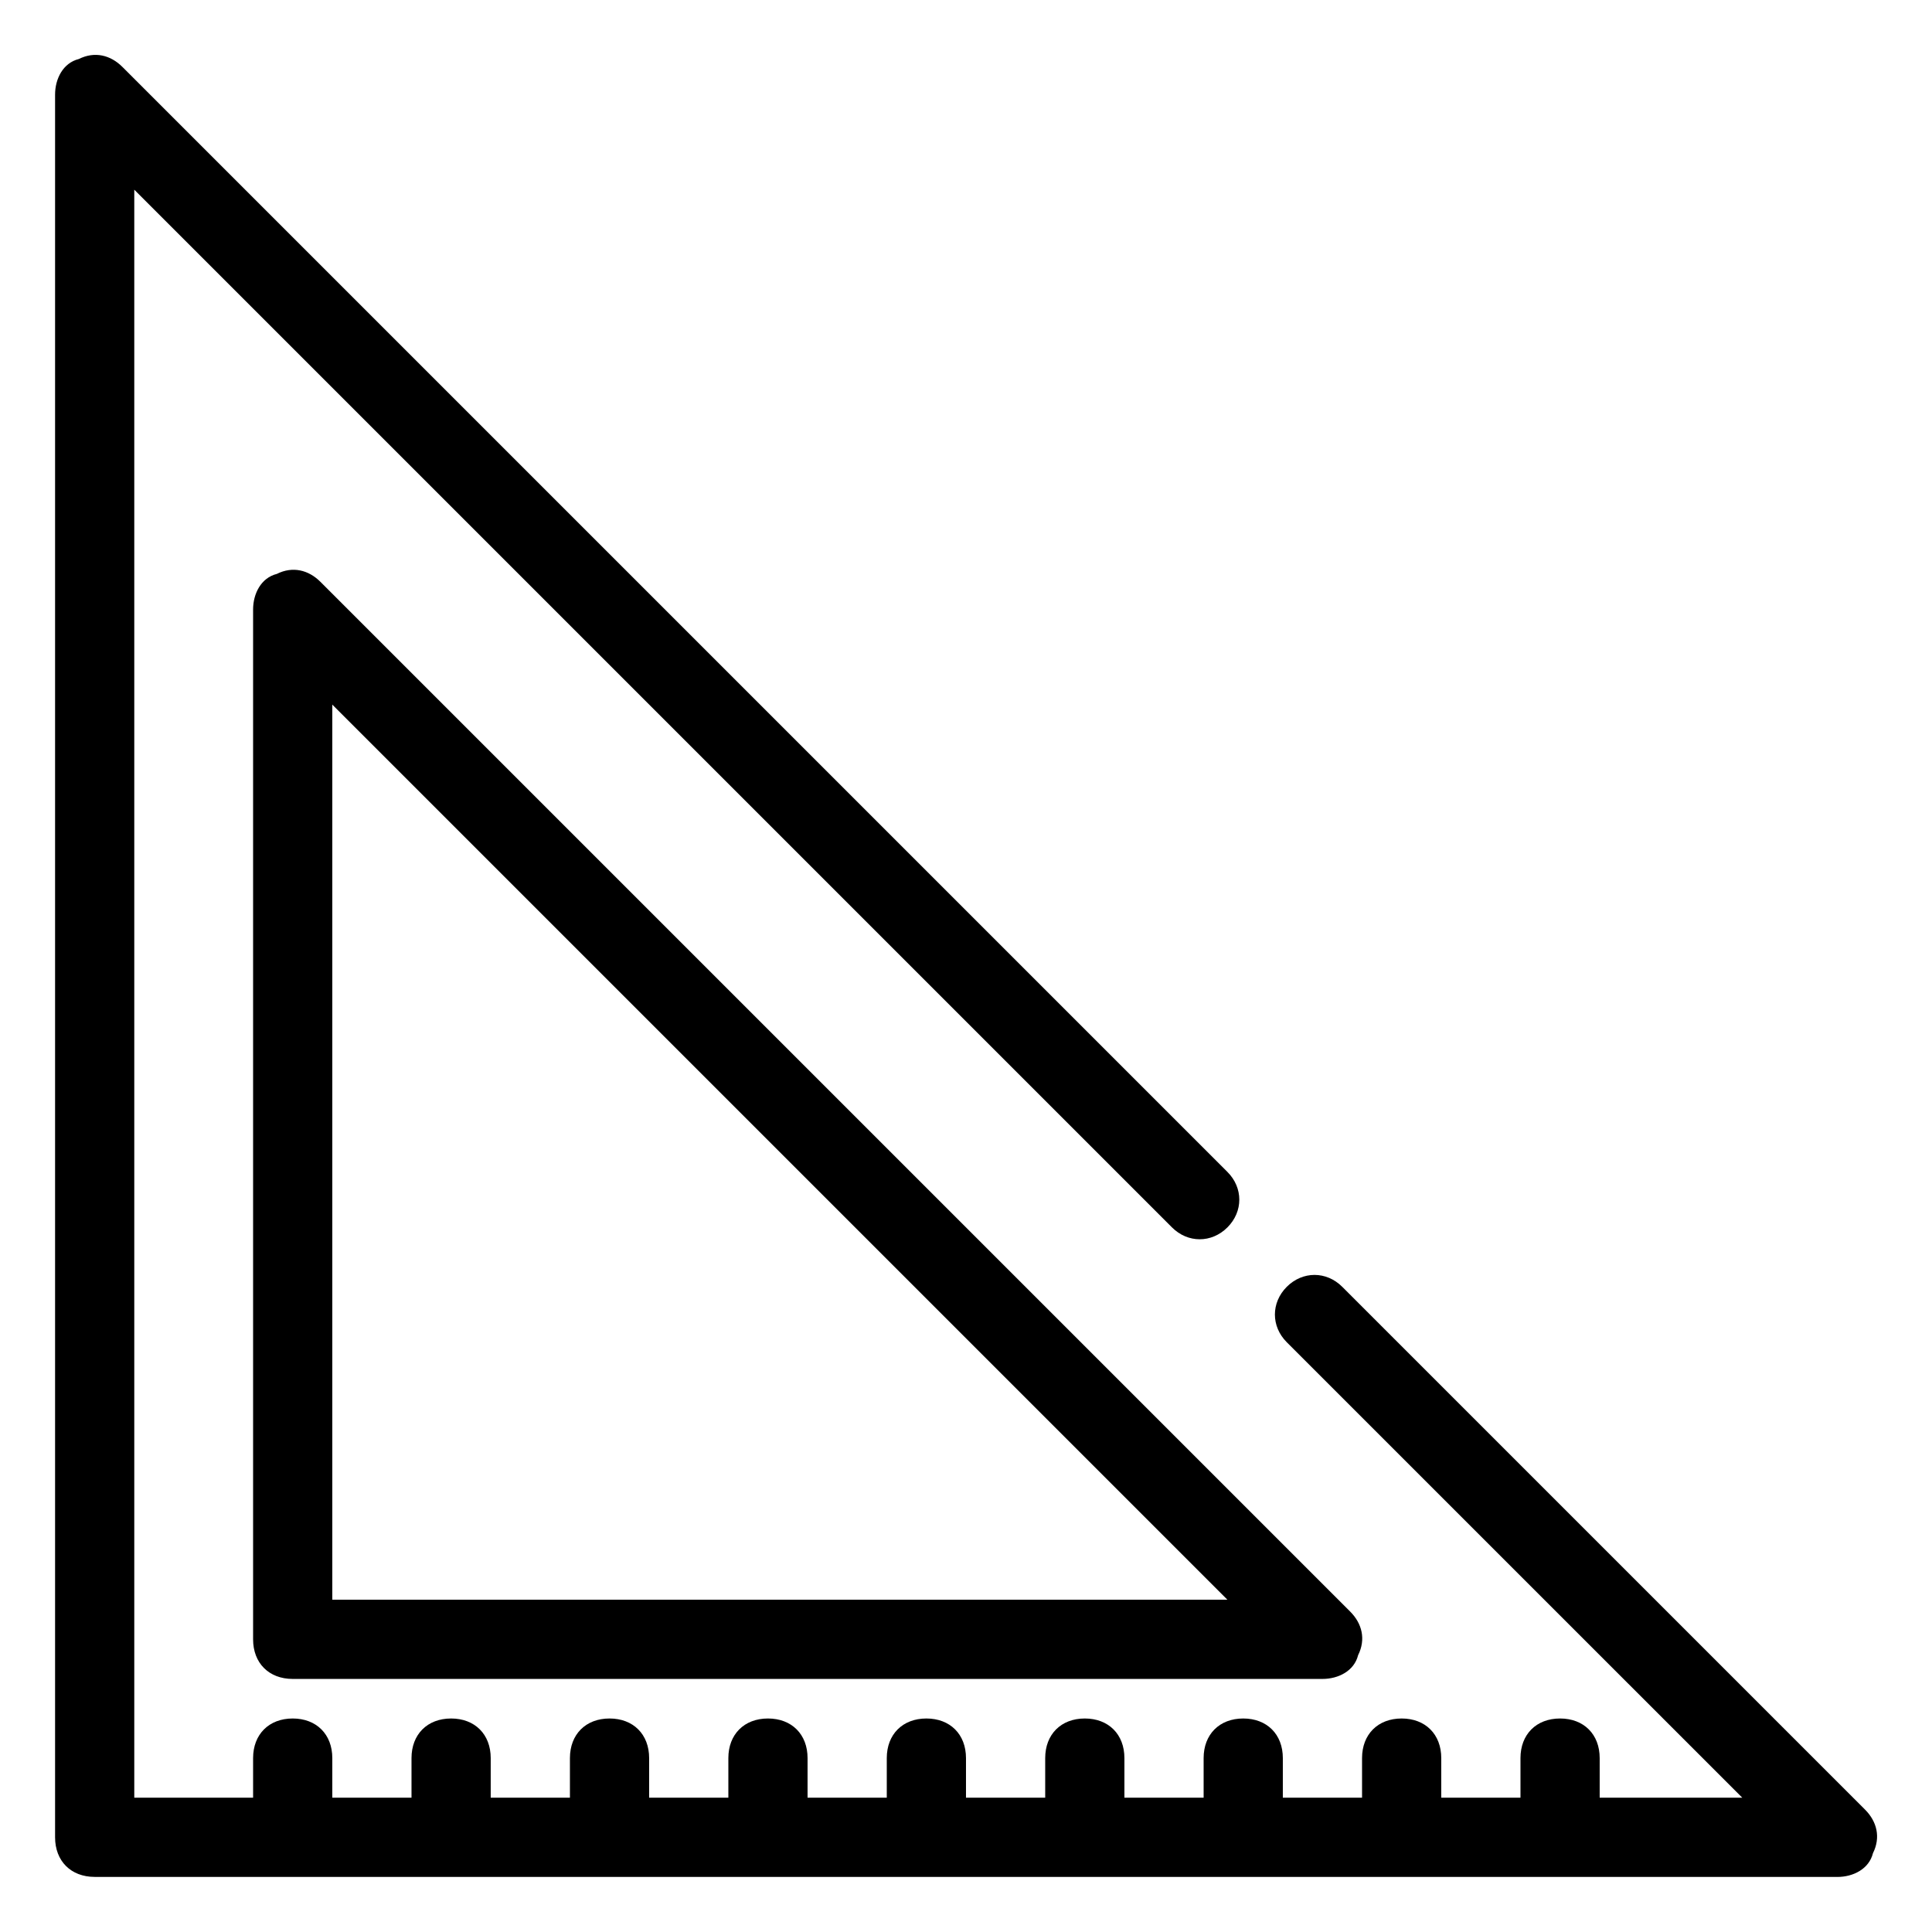
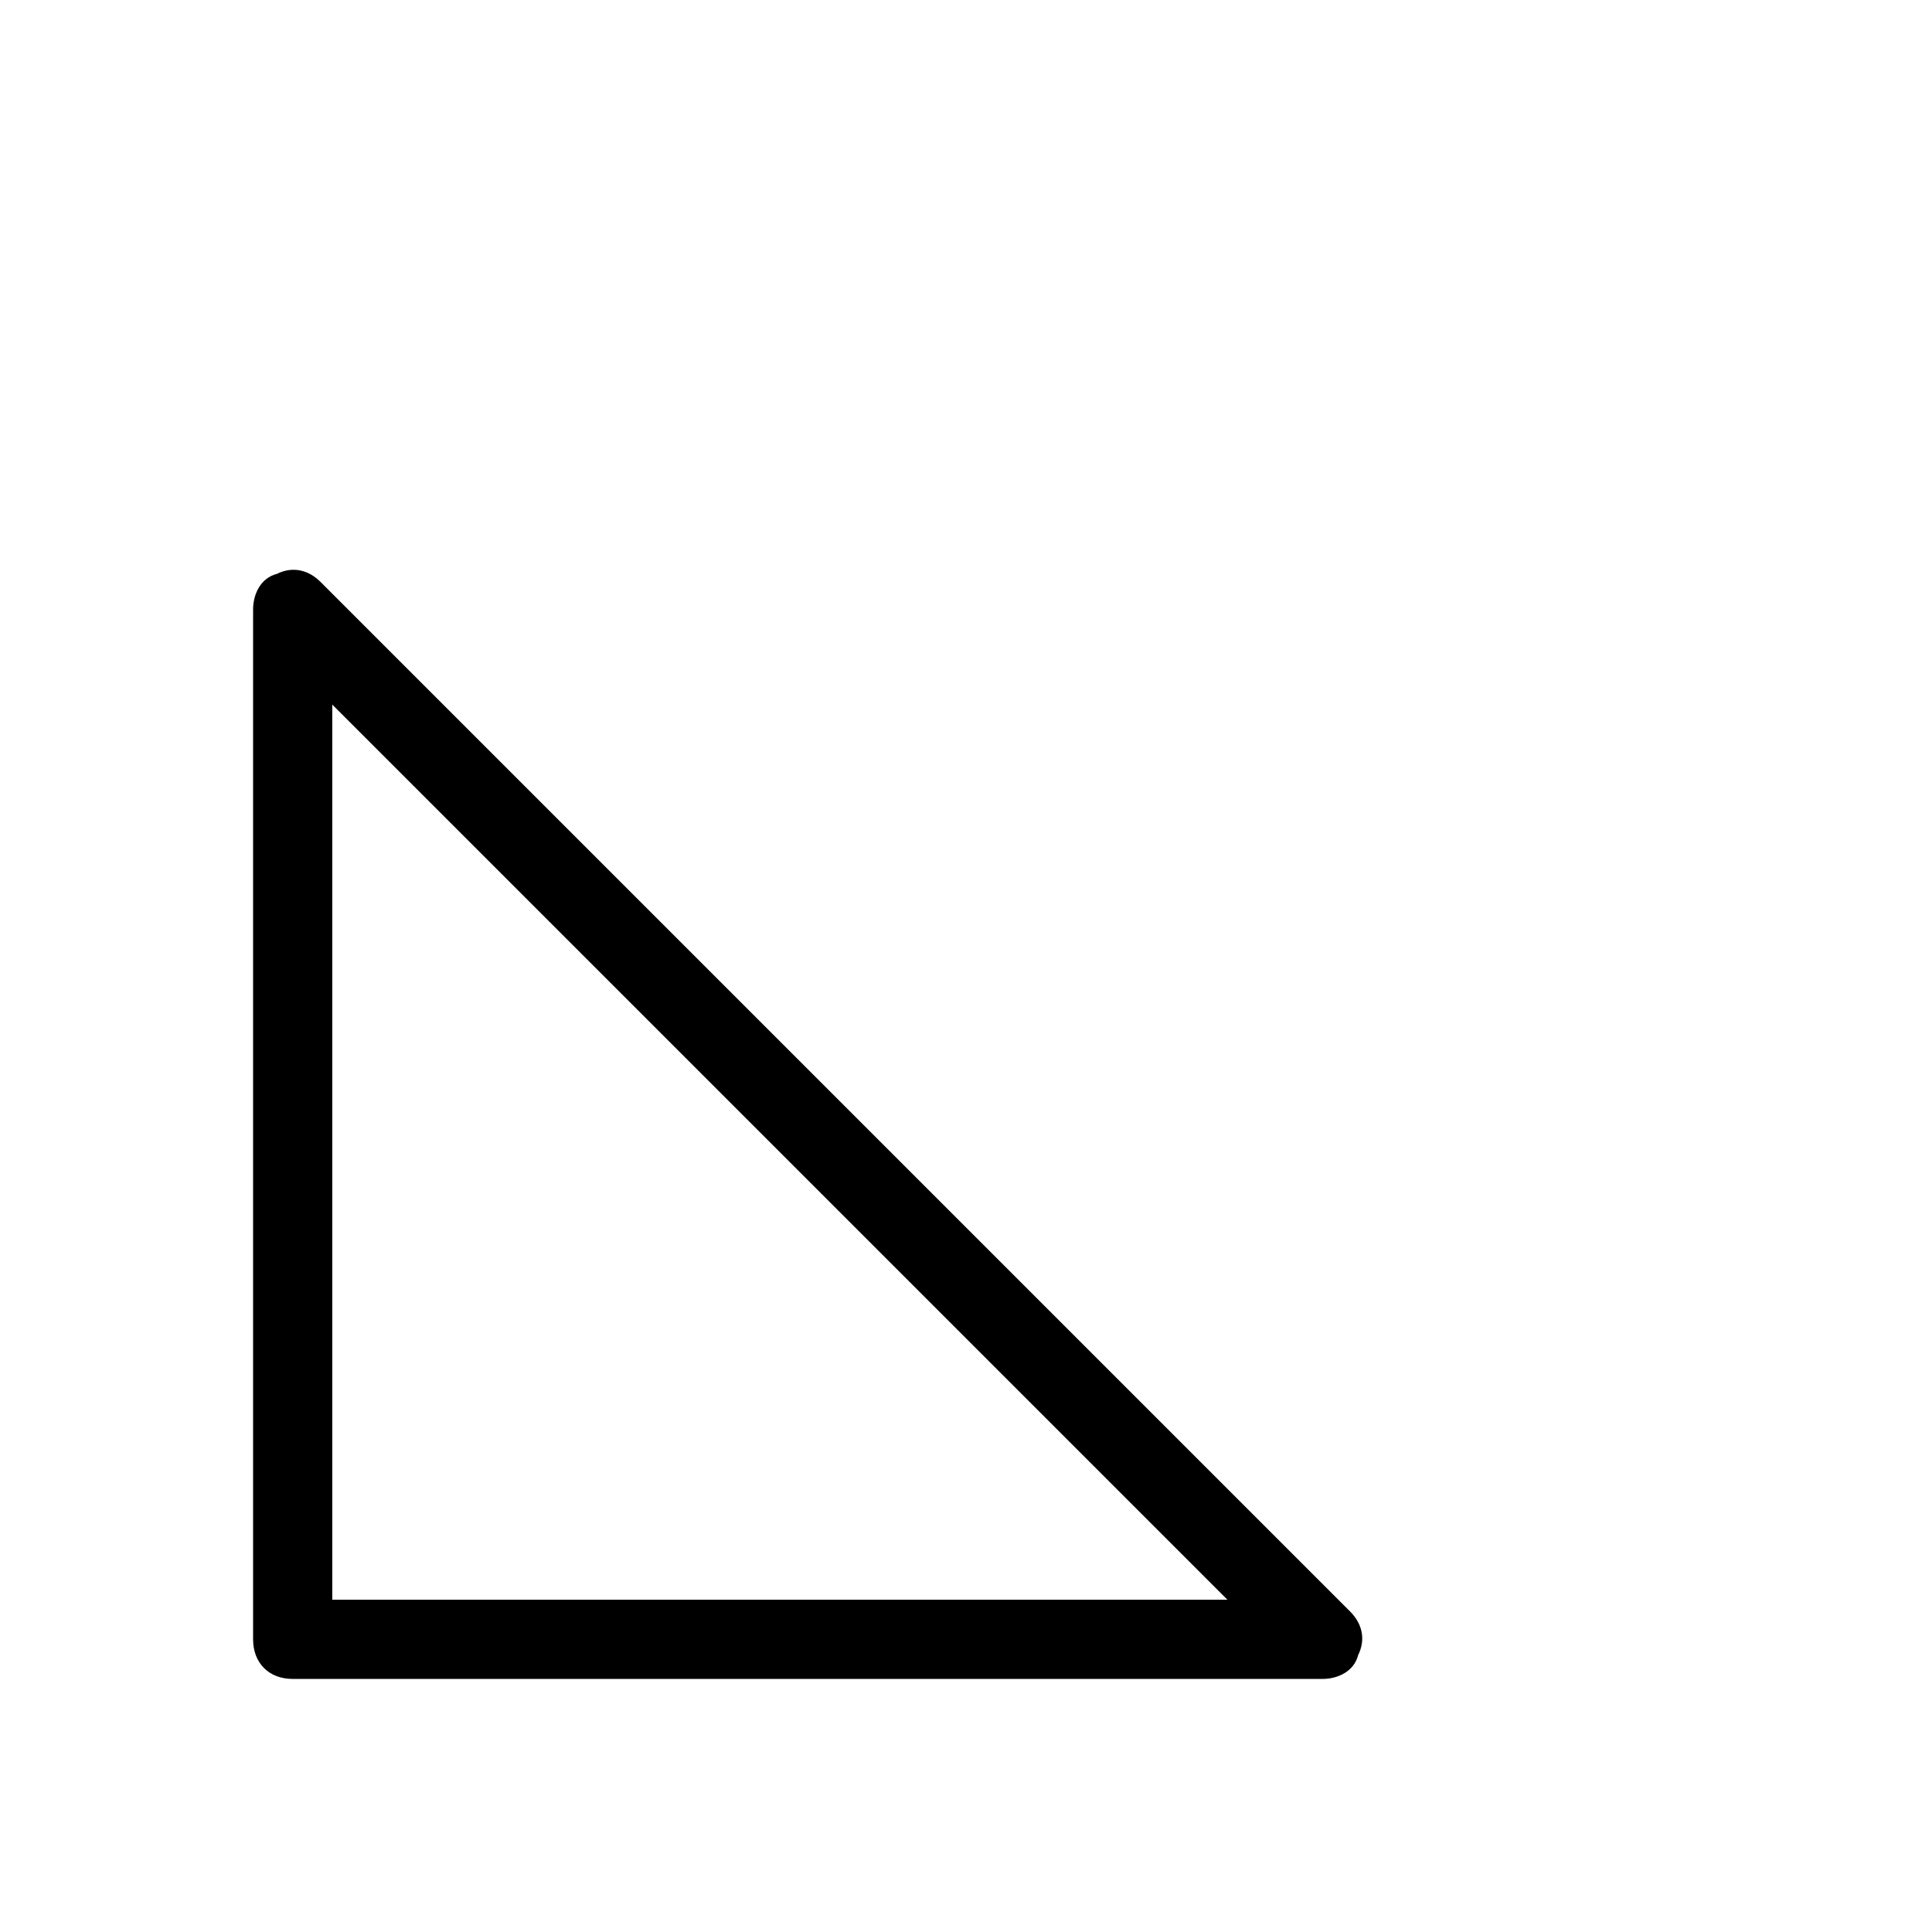
<svg xmlns="http://www.w3.org/2000/svg" fill="#000000" width="800px" height="800px" version="1.1" viewBox="144 144 512 512">
  <g>
-     <path d="m169.09 641.41h461.82c4.199 0 8.398-2.098 9.445-6.297 2.098-4.199 1.051-8.398-2.098-11.547l-138.55-138.55c-4.199-4.199-10.496-4.199-14.695 0s-4.199 10.496 0 14.695l120.71 120.7h-37.789v-10.496c0-6.297-4.199-10.496-10.496-10.496s-10.496 4.199-10.496 10.496v10.496h-20.992v-10.496c0-6.297-4.199-10.496-10.496-10.496s-10.496 4.199-10.496 10.496v10.496h-20.992v-10.496c0-6.297-4.199-10.496-10.496-10.496s-10.496 4.199-10.496 10.496v10.496h-20.992v-10.496c0-6.297-4.199-10.496-10.496-10.496s-10.496 4.199-10.496 10.496v10.496h-20.992v-10.496c0-6.297-4.199-10.496-10.496-10.496s-10.496 4.199-10.496 10.496v10.496h-20.992v-10.496c0-6.297-4.199-10.496-10.496-10.496s-10.496 4.199-10.496 10.496v10.496h-20.992v-10.496c0-6.297-4.199-10.496-10.496-10.496s-10.496 4.199-10.496 10.496v10.496h-20.992v-10.496c0-6.297-4.199-10.496-10.496-10.496s-10.496 4.199-10.496 10.496v10.496h-20.988v-10.496c0-6.297-4.199-10.496-10.496-10.496s-10.496 4.199-10.496 10.496v10.496h-31.488v-426.14l275 275c4.199 4.199 10.496 4.199 14.695 0 4.199-4.199 4.199-10.496 0-14.695l-292.84-292.84c-3.148-3.148-7.348-4.199-11.547-2.098-4.199 1.047-6.297 5.246-6.297 9.445v461.82c0 6.297 4.199 10.496 10.496 10.496z" />
-     <path d="m217.37 296.09c-4.199 1.051-6.297 5.25-6.297 9.449v272.9c0 6.297 4.199 10.496 10.496 10.496h272.9c4.199 0 8.398-2.098 9.445-6.297 2.098-4.199 1.051-8.398-2.098-11.547l-272.9-272.9c-3.148-3.148-7.348-4.199-11.547-2.102zm14.695 34.641 237.21 237.21h-237.21z" />
+     <path d="m217.37 296.09c-4.199 1.051-6.297 5.25-6.297 9.449v272.9c0 6.297 4.199 10.496 10.496 10.496h272.9c4.199 0 8.398-2.098 9.445-6.297 2.098-4.199 1.051-8.398-2.098-11.547l-272.9-272.9c-3.148-3.148-7.348-4.199-11.547-2.102m14.695 34.641 237.21 237.21h-237.21z" />
  </g>
</svg>